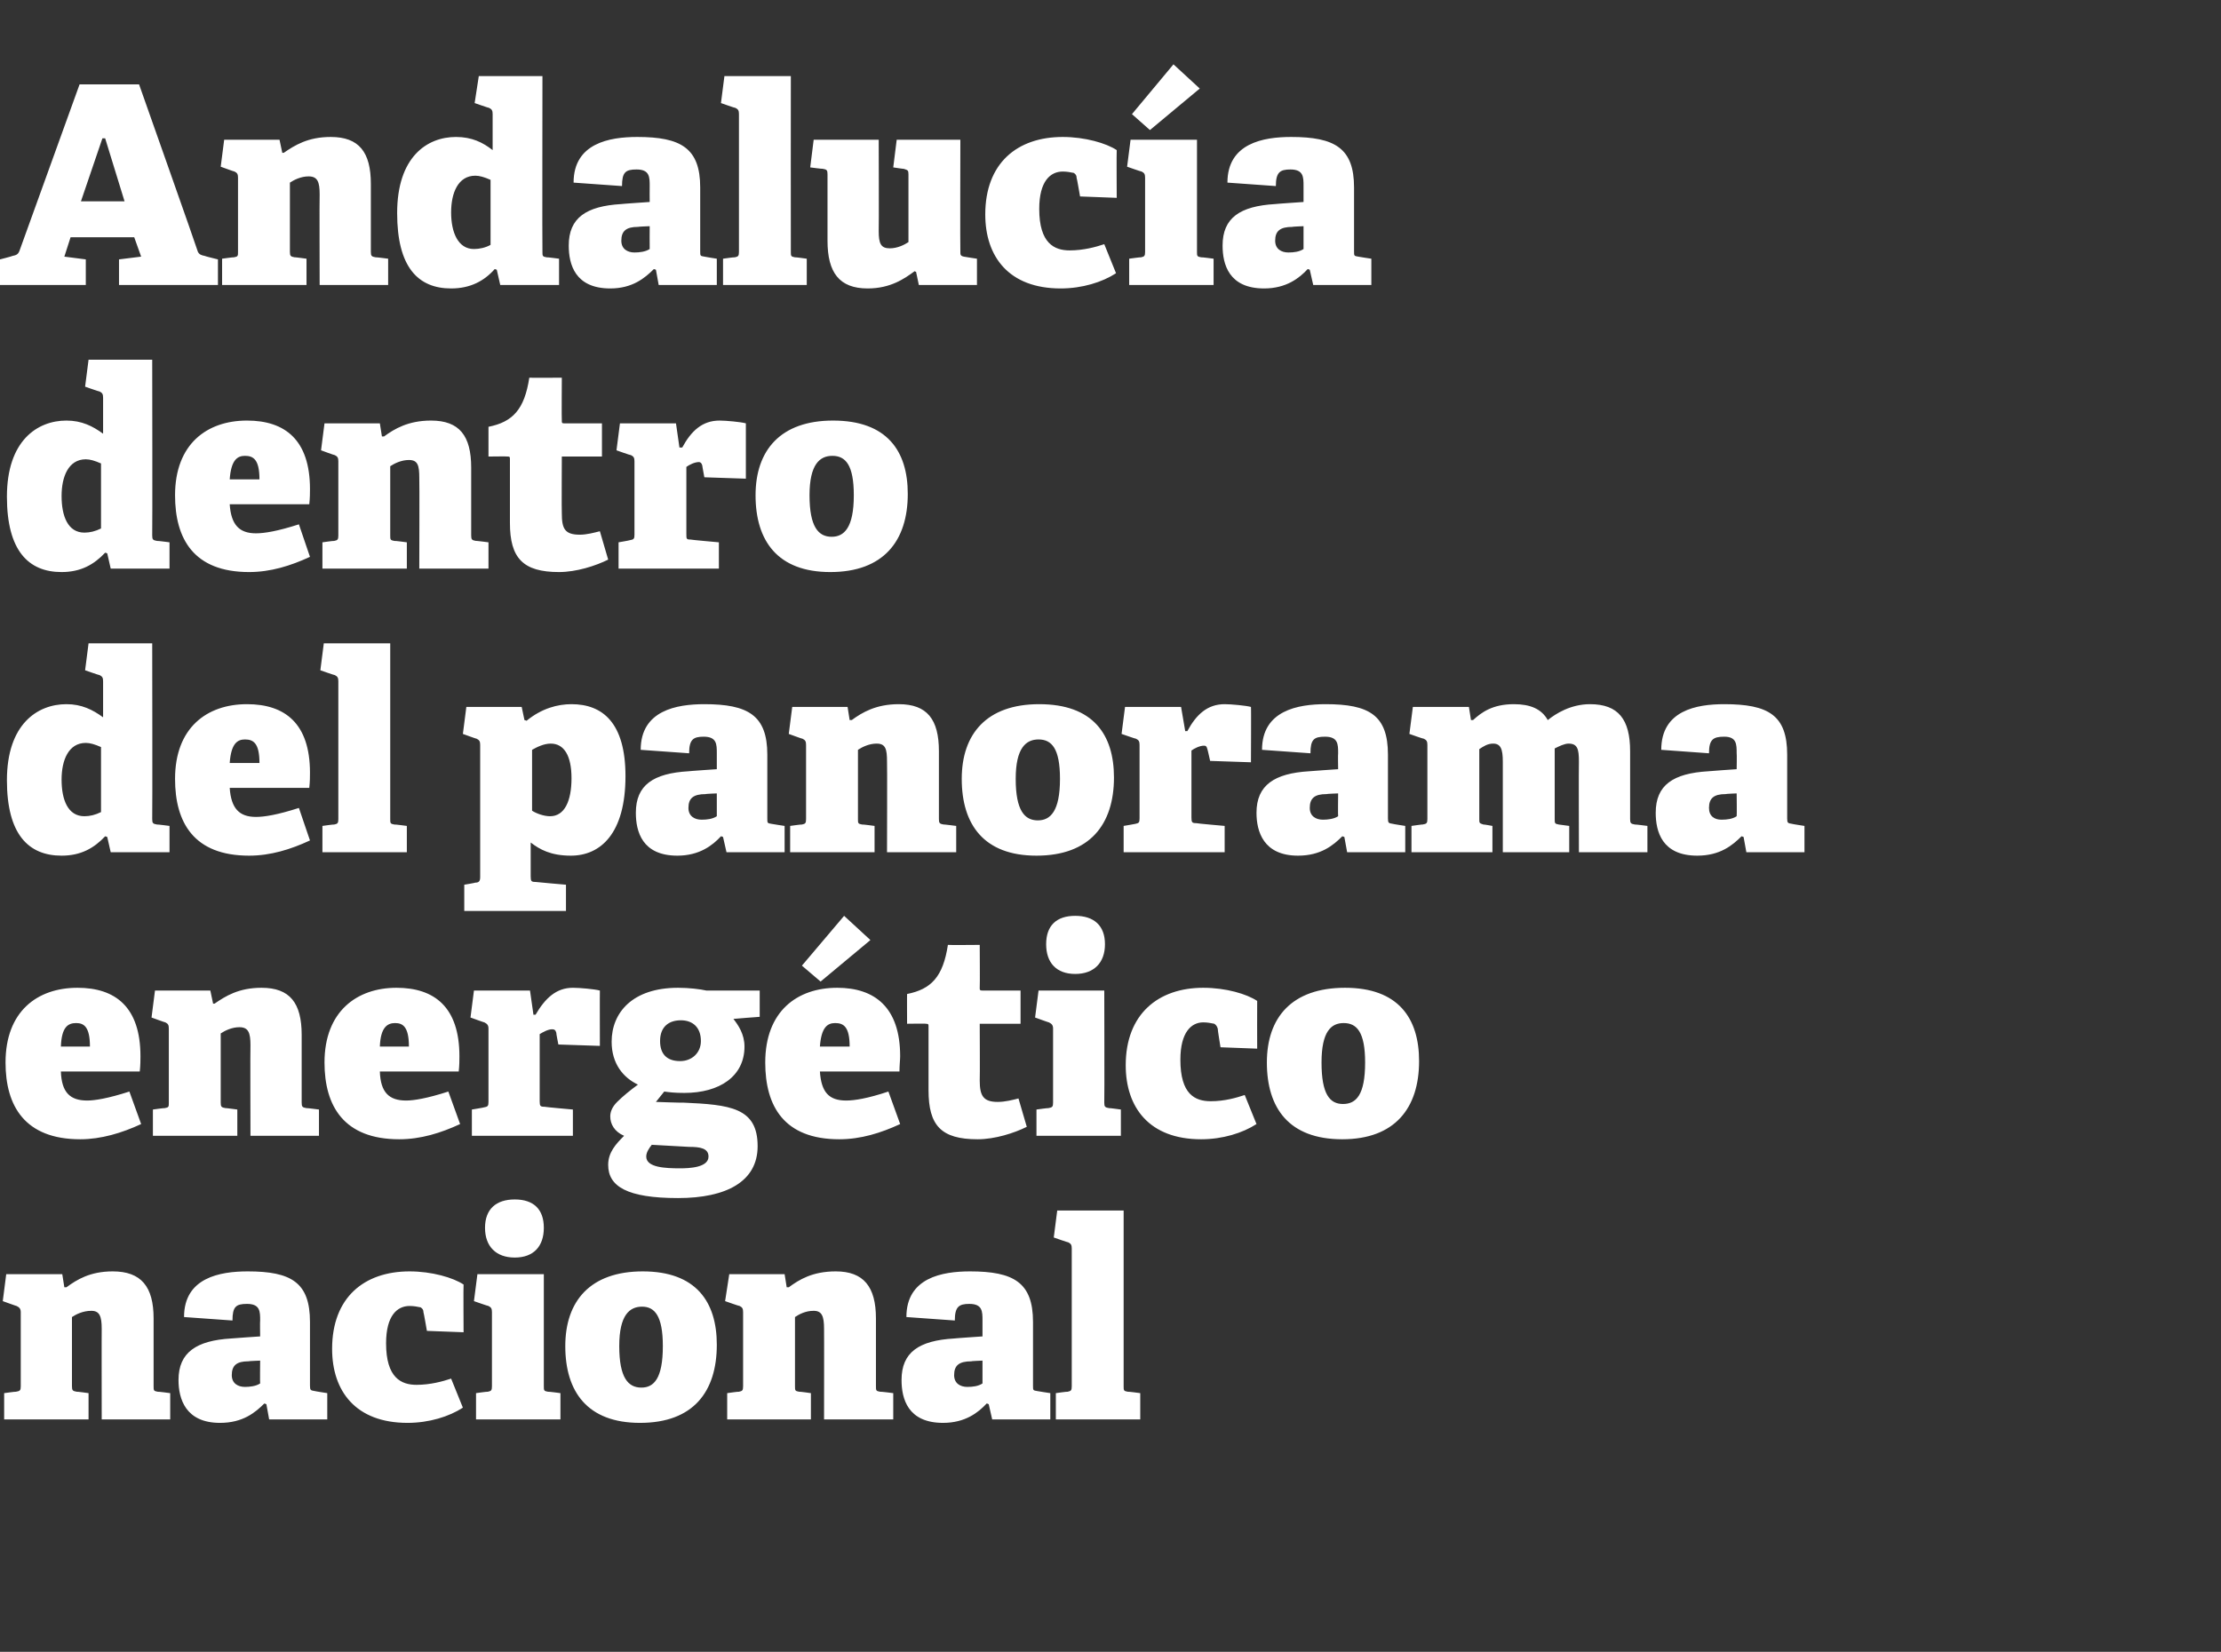
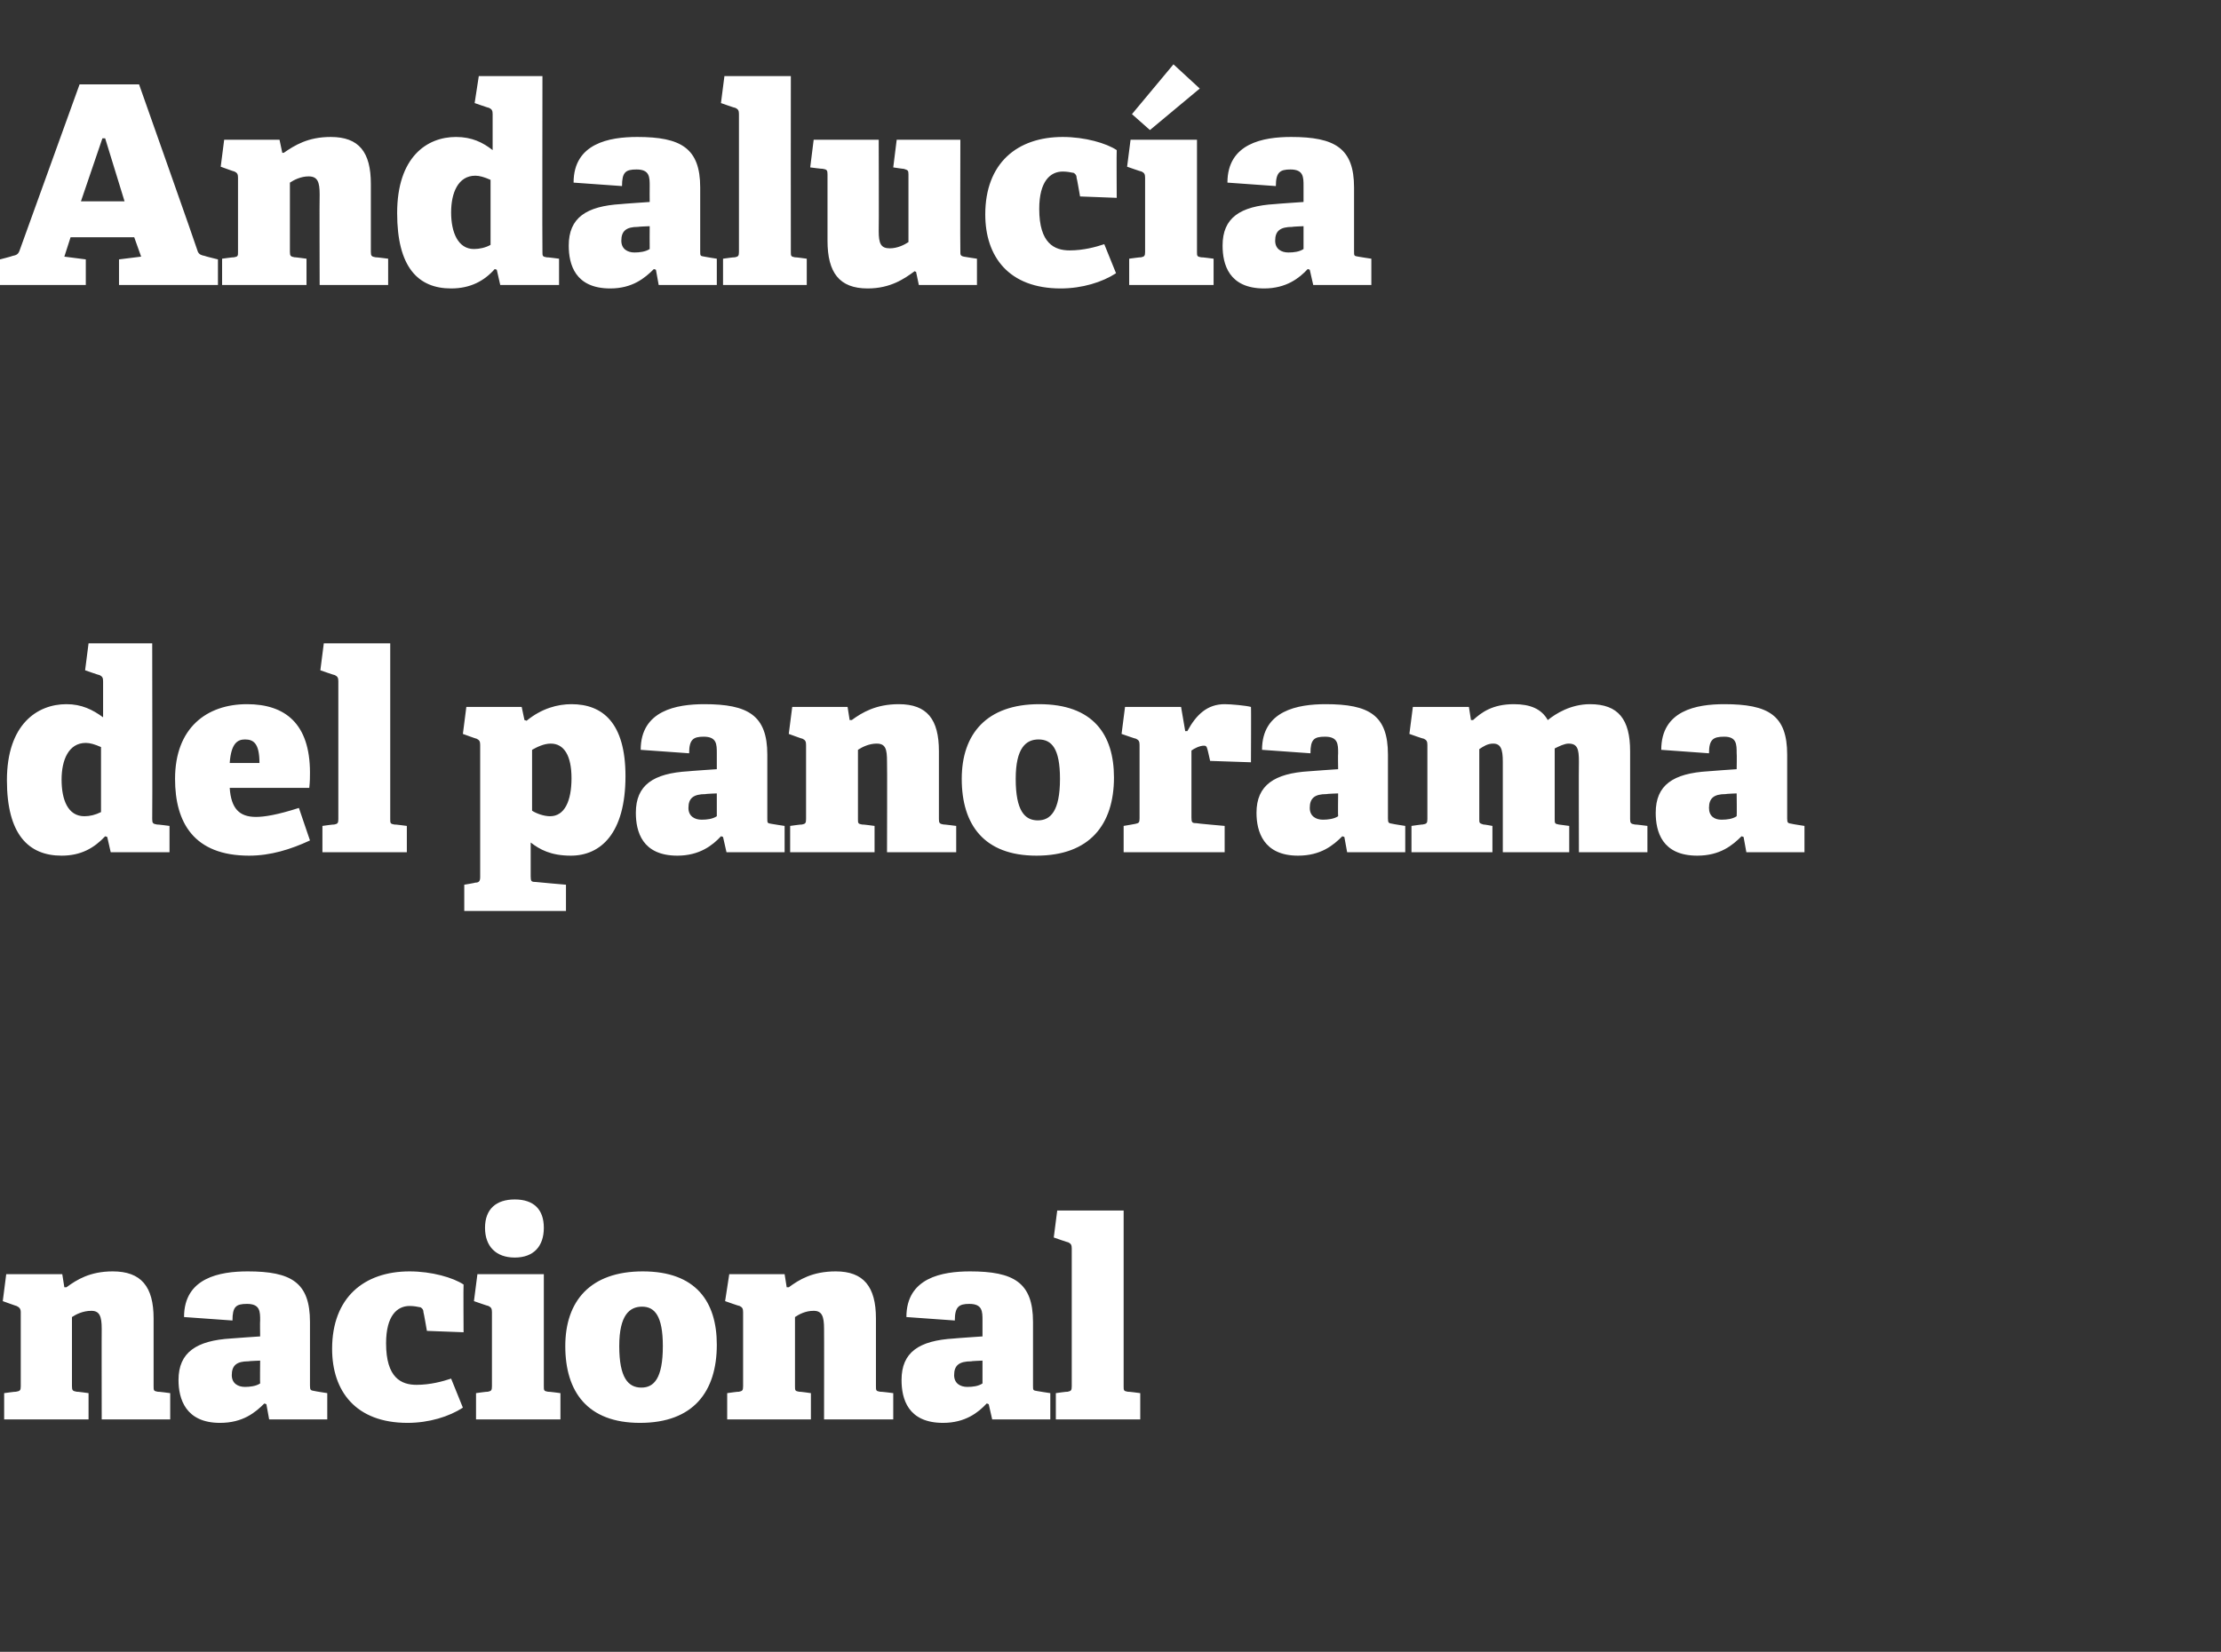
<svg xmlns="http://www.w3.org/2000/svg" version="1.1" width="321px" height="238.8px" viewBox="0 -11 321 238.8" style="top:-11px">
  <rect x="0" y="-11" width="321" height="238.8" fill="#333333" stroke="none" />
  <desc>Andaluc a dentro del panorama energ tico nacional</desc>
  <defs />
  <g id="Polygon33656">
    <path d="M 11.1 190.2 C 11.08 190.16 12.8 190.4 12.8 190.4 L 12.8 194.2 L 0.6 194.2 L 0.6 190.4 C 0.6 190.4 2.32 190.16 2.3 190.2 C 2.9 190.1 3 190 3 189.4 C 3 189.4 3 178.7 3 178.7 C 3 178.2 2.8 178 2.4 177.8 C 2.44 177.84 0.4 177.1 0.4 177.1 L 0.9 173.2 L 9 173.2 L 9.3 175.1 C 9.3 175.1 9.56 175.08 9.6 175.1 C 11.1 174 13 172.8 16.3 172.8 C 20.4 172.8 22.2 175 22.2 179.6 C 22.2 179.6 22.2 189.4 22.2 189.4 C 22.2 190 22.2 190.1 22.8 190.2 C 22.8 190.16 24.6 190.4 24.6 190.4 L 24.6 194.2 L 14.7 194.2 C 14.7 194.2 14.68 181.08 14.7 181.1 C 14.7 179.3 14.4 178.5 13.2 178.5 C 12 178.5 11 179 10.4 179.4 C 10.4 179.4 10.4 189.4 10.4 189.4 C 10.4 190 10.5 190.1 11.1 190.2 Z M 38.2 191.9 C 36.9 193.2 35.1 194.7 31.8 194.7 C 26.8 194.7 25.8 191.2 25.8 188.5 C 25.8 184.5 28.4 182.8 33.4 182.5 C 33.44 182.48 37.6 182.2 37.6 182.2 C 37.6 182.2 37.56 179.92 37.6 179.9 C 37.6 178.6 37.6 177.5 35.7 177.5 C 34.1 177.5 33.6 177.9 33.6 179.9 C 33.6 179.9 26.6 179.4 26.6 179.4 C 26.6 173.7 31.8 172.8 35.8 172.8 C 42.1 172.8 44.8 174.4 44.8 180.1 C 44.8 180.1 44.8 189.3 44.8 189.3 C 44.8 190 44.9 190 45.5 190.1 C 45.48 190.12 47.3 190.4 47.3 190.4 L 47.3 194.2 L 38.9 194.2 L 38.5 192 C 38.5 192 38.2 191.88 38.2 191.9 Z M 33.5 187.8 C 33.5 189 34.4 189.5 35.4 189.5 C 36.1 189.5 37 189.4 37.6 189 C 37.56 189 37.6 185.7 37.6 185.7 C 37.6 185.7 35.92 185.76 35.9 185.8 C 34.2 185.8 33.5 186.4 33.5 187.8 Z M 58.9 194.7 C 51.4 194.7 48 190.1 48 184 C 48 176.6 52.6 172.8 59.2 172.8 C 62.4 172.8 65.5 173.7 67 174.7 C 66.96 174.72 67 181.6 67 181.6 L 61.7 181.4 C 61.7 181.4 61.24 178.72 61.2 178.7 C 61.2 178.4 61.1 178.2 60.8 178 C 60.3 177.9 59.8 177.8 59.2 177.8 C 57.4 177.8 55.8 179.2 55.8 183.2 C 55.8 188.2 58 189.2 60.2 189.2 C 62.2 189.2 64 188.7 65.2 188.3 C 65.2 188.3 66.9 192.5 66.9 192.5 C 64.9 193.8 62 194.7 58.9 194.7 Z M 74.4 170.8 C 71.7 170.8 70.1 169.2 70.1 166.5 C 70.1 163.8 71.7 162.4 74.4 162.4 C 77.1 162.4 78.6 163.8 78.6 166.5 C 78.6 169.2 77.1 170.8 74.4 170.8 Z M 70.5 190.2 C 71 190.1 71.1 190 71.1 189.4 C 71.1 189.4 71.1 178.7 71.1 178.7 C 71.1 178.2 71 178 70.6 177.8 C 70.6 177.84 68.5 177.1 68.5 177.1 L 69 173.2 L 78.6 173.2 C 78.6 173.2 78.6 189.36 78.6 189.4 C 78.6 190 78.6 190.1 79.2 190.2 C 79.24 190.16 81 190.4 81 190.4 L 81 194.2 L 68.8 194.2 L 68.8 190.4 C 68.8 190.4 70.48 190.16 70.5 190.2 Z M 81.7 183.6 C 81.7 177.1 85.3 172.8 92.9 172.8 C 100.6 172.8 103.6 177.2 103.6 183.4 C 103.6 190.2 100.2 194.7 92.5 194.7 C 84.9 194.7 81.7 190.2 81.7 183.6 Z M 95.8 183.6 C 95.8 179.2 94.6 177.9 92.8 177.9 C 91 177.9 89.5 179.1 89.5 183.6 C 89.5 188.2 90.8 189.6 92.7 189.6 C 94.5 189.6 95.8 188.3 95.8 183.6 Z M 115.5 190.2 C 115.52 190.16 117.2 190.4 117.2 190.4 L 117.2 194.2 L 105.1 194.2 L 105.1 190.4 C 105.1 190.4 106.76 190.16 106.8 190.2 C 107.3 190.1 107.4 190 107.4 189.4 C 107.4 189.4 107.4 178.7 107.4 178.7 C 107.4 178.2 107.3 178 106.9 177.8 C 106.88 177.84 104.8 177.1 104.8 177.1 L 105.4 173.2 L 113.4 173.2 L 113.7 175.1 C 113.7 175.1 114 175.08 114 175.1 C 115.5 174 117.4 172.8 120.8 172.8 C 124.8 172.8 126.6 175 126.6 179.6 C 126.6 179.6 126.6 189.4 126.6 189.4 C 126.6 190 126.6 190.1 127.2 190.2 C 127.24 190.16 129.1 190.4 129.1 190.4 L 129.1 194.2 L 119.1 194.2 C 119.1 194.2 119.12 181.08 119.1 181.1 C 119.1 179.3 118.8 178.5 117.6 178.5 C 116.4 178.5 115.5 179 114.9 179.4 C 114.9 179.4 114.9 189.4 114.9 189.4 C 114.9 190 114.9 190.1 115.5 190.2 Z M 142.6 191.9 C 141.4 193.2 139.5 194.7 136.3 194.7 C 131.2 194.7 130.3 191.2 130.3 188.5 C 130.3 184.5 132.8 182.8 137.9 182.5 C 137.88 182.48 142 182.2 142 182.2 C 142 182.2 142 179.92 142 179.9 C 142 178.6 142 177.5 140.1 177.5 C 138.6 177.5 138 177.9 138 179.9 C 138 179.9 131 179.4 131 179.4 C 131 173.7 136.2 172.8 140.2 172.8 C 146.5 172.8 149.3 174.4 149.3 180.1 C 149.3 180.1 149.3 189.3 149.3 189.3 C 149.3 190 149.3 190 149.9 190.1 C 149.92 190.12 151.8 190.4 151.8 190.4 L 151.8 194.2 L 143.4 194.2 L 142.9 192 C 142.9 192 142.64 191.88 142.6 191.9 Z M 137.9 187.8 C 137.9 189 138.8 189.5 139.8 189.5 C 140.6 189.5 141.4 189.4 142 189 C 142 189 142 185.7 142 185.7 C 142 185.7 140.36 185.76 140.4 185.8 C 138.6 185.8 137.9 186.4 137.9 187.8 Z M 154.3 190.2 C 154.8 190.1 154.9 190 154.9 189.4 C 154.9 189.4 154.9 169.5 154.9 169.5 C 154.9 169 154.8 168.8 154.4 168.6 C 154.4 168.64 152.3 167.9 152.3 167.9 L 152.8 164 L 162.4 164 C 162.4 164 162.4 189.36 162.4 189.4 C 162.4 190 162.4 190.1 163 190.2 C 163.04 190.16 164.8 190.4 164.8 190.4 L 164.8 194.2 L 152.6 194.2 L 152.6 190.4 C 152.6 190.4 154.28 190.16 154.3 190.2 Z " stroke="none" fill="#fff" />
  </g>
  <g id="Polygon33655">
-     <path d="M 11.6 153.7 C 3.6 153.7 0.8 148.9 0.8 142.6 C 0.8 135.2 5.4 131.8 11.2 131.8 C 16.7 131.8 20.3 134.6 20.3 141.7 C 20.3 142.2 20.3 143 20.2 143.9 C 20.2 143.9 8.8 143.9 8.8 143.9 C 8.9 146.9 10.1 148.1 12.6 148.1 C 13.7 148.1 15.6 147.8 18.7 146.8 C 18.7 146.8 20.4 151.5 20.4 151.5 C 17.6 152.8 14.6 153.7 11.6 153.7 Z M 11 136.9 C 9.8 136.9 8.9 137.5 8.8 140.3 C 8.8 140.3 13 140.3 13 140.3 C 13 137.4 12.1 136.9 11 136.9 Z M 32.6 149.2 C 32.56 149.16 34.3 149.4 34.3 149.4 L 34.3 153.2 L 22.1 153.2 L 22.1 149.4 C 22.1 149.4 23.8 149.16 23.8 149.2 C 24.4 149.1 24.4 149 24.4 148.4 C 24.4 148.4 24.4 137.7 24.4 137.7 C 24.4 137.2 24.3 137 23.9 136.8 C 23.92 136.84 21.9 136.1 21.9 136.1 L 22.4 132.2 L 30.4 132.2 L 30.8 134.1 C 30.8 134.1 31.04 134.08 31 134.1 C 32.6 133 34.5 131.8 37.8 131.8 C 41.9 131.8 43.6 134 43.6 138.6 C 43.6 138.6 43.6 148.4 43.6 148.4 C 43.6 149 43.7 149.1 44.3 149.2 C 44.28 149.16 46.1 149.4 46.1 149.4 L 46.1 153.2 L 36.2 153.2 C 36.2 153.2 36.16 140.08 36.2 140.1 C 36.2 138.3 35.9 137.5 34.6 137.5 C 33.5 137.5 32.5 138 31.9 138.4 C 31.9 138.4 31.9 148.4 31.9 148.4 C 31.9 149 32 149.1 32.6 149.2 Z M 57.7 153.7 C 49.7 153.7 46.9 148.9 46.9 142.6 C 46.9 135.2 51.6 131.8 57.3 131.8 C 62.8 131.8 66.4 134.6 66.4 141.7 C 66.4 142.2 66.4 143 66.3 143.9 C 66.3 143.9 54.9 143.9 54.9 143.9 C 55 146.9 56.2 148.1 58.7 148.1 C 59.8 148.1 61.7 147.8 64.8 146.8 C 64.8 146.8 66.5 151.5 66.5 151.5 C 63.7 152.8 60.8 153.7 57.7 153.7 Z M 57.1 136.9 C 56 136.9 55 137.5 54.9 140.3 C 54.9 140.3 59.1 140.3 59.1 140.3 C 59.1 137.4 58.2 136.9 57.1 136.9 Z M 69.9 149.1 C 70.5 149 70.6 148.9 70.6 148.3 C 70.6 148.3 70.6 137.7 70.6 137.7 C 70.6 137.2 70.4 137 70 136.8 C 70.04 136.84 68 136.1 68 136.1 L 68.5 132.2 L 76.6 132.2 L 77.1 135.7 C 77.1 135.7 77.44 135.68 77.4 135.7 C 78.8 133.3 80.4 131.8 82.8 131.8 C 83.8 131.8 86 132 86.7 132.2 C 86.68 132.16 86.7 140.2 86.7 140.2 L 80.7 140 C 80.7 140 80.36 138.28 80.4 138.3 C 80.3 137.9 80.1 137.8 79.8 137.8 C 79.2 137.8 78.5 138.2 78 138.5 C 78 138.5 78 148.2 78 148.2 C 78 148.9 78.1 149 78.7 149 C 78.72 149.04 82.8 149.4 82.8 149.4 L 82.8 153.2 L 68.2 153.2 L 68.2 149.4 C 68.2 149.4 69.92 149.12 69.9 149.1 Z M 107.6 140.3 C 107.6 144.6 104 147 98.9 147 C 97.5 147 96.7 146.9 96 146.8 C 96.04 146.76 94.8 148.3 94.8 148.3 C 94.8 148.3 98.68 148.44 98.7 148.4 C 105.5 148.7 109.5 149.1 109.5 154.7 C 109.5 159.8 105 162.2 98 162.2 C 90.6 162.2 87.9 160.5 87.9 157.4 C 87.9 155.6 89 154.4 90.2 153.2 C 88.8 152.6 88.2 151.5 88.2 150.4 C 88.2 149.7 88.5 149 89.2 148.3 C 90 147.5 91.1 146.6 92.2 145.8 C 90.1 144.8 88.4 142.8 88.4 139.6 C 88.4 135.4 91.4 131.8 98 131.8 C 99.6 131.8 101.2 132 102.1 132.2 C 102.08 132.2 109.8 132.2 109.8 132.2 L 109.8 136 C 109.8 136 106.04 136.28 106 136.3 C 106.7 137.2 107.6 138.5 107.6 140.3 Z M 98.4 136.5 C 96.7 136.5 95.4 137.4 95.4 139.5 C 95.4 141.3 96.3 142.4 98.3 142.4 C 100 142.4 101.3 141.2 101.3 139.5 C 101.3 137.5 100.1 136.5 98.4 136.5 Z M 93.4 156.2 C 93.4 157.8 96.2 157.9 98.3 157.9 C 99.6 157.9 102.4 157.8 102.4 156.2 C 102.4 155 101.2 154.8 99.6 154.8 C 99.6 154.8 94.2 154.5 94.2 154.5 C 93.8 155 93.4 155.6 93.4 156.2 Z M 121.3 153.7 C 113.3 153.7 110.6 148.9 110.6 142.6 C 110.6 135.2 115.2 131.8 121 131.8 C 126.4 131.8 130.1 134.6 130.1 141.7 C 130.1 142.2 130 143 130 143.9 C 130 143.9 118.5 143.9 118.5 143.9 C 118.7 146.9 119.8 148.1 122.3 148.1 C 123.5 148.1 125.4 147.8 128.4 146.8 C 128.4 146.8 130.1 151.5 130.1 151.5 C 127.3 152.8 124.4 153.7 121.3 153.7 Z M 120.7 136.9 C 119.6 136.9 118.7 137.5 118.5 140.3 C 118.5 140.3 122.8 140.3 122.8 140.3 C 122.8 137.4 121.9 136.9 120.7 136.9 Z M 122 121.4 L 125.8 124.9 L 118.6 130.9 L 115.9 128.6 L 122 121.4 Z M 141.3 153.7 C 136 153.7 134.2 151.7 134.2 146.6 C 134.2 146.6 134.2 137.4 134.2 137.4 C 134.2 137.1 134.2 137 133.8 137 C 133.84 136.96 131.1 137 131.1 137 C 131.1 137 131.08 132.68 131.1 132.7 C 134.6 132 136.3 130.2 137 125.6 C 137 125.64 141.6 125.6 141.6 125.6 C 141.6 125.6 141.64 131.8 141.6 131.8 C 141.6 132.1 141.6 132.2 142 132.2 C 141.96 132.2 147.5 132.2 147.5 132.2 L 147.5 137 L 141.6 137 C 141.6 137 141.64 145.16 141.6 145.2 C 141.6 147.4 142.1 148.3 144.2 148.3 C 145.3 148.3 146.4 148 147.2 147.8 C 147.2 147.8 148.4 151.9 148.4 151.9 C 146.6 152.8 143.8 153.7 141.3 153.7 Z M 155.4 129.8 C 152.7 129.8 151.2 128.2 151.2 125.5 C 151.2 122.8 152.7 121.4 155.4 121.4 C 158.1 121.4 159.7 122.8 159.7 125.5 C 159.7 128.2 158.1 129.8 155.4 129.8 Z M 151.5 149.2 C 152.1 149.1 152.2 149 152.2 148.4 C 152.2 148.4 152.2 137.7 152.2 137.7 C 152.2 137.2 152 137 151.6 136.8 C 151.64 136.84 149.6 136.1 149.6 136.1 L 150.1 132.2 L 159.6 132.2 C 159.6 132.2 159.64 148.36 159.6 148.4 C 159.6 149 159.7 149.1 160.3 149.2 C 160.28 149.16 162 149.4 162 149.4 L 162 153.2 L 149.8 153.2 L 149.8 149.4 C 149.8 149.4 151.52 149.16 151.5 149.2 Z M 173.6 153.7 C 166.1 153.7 162.7 149.1 162.7 143 C 162.7 135.6 167.4 131.8 173.9 131.8 C 177.2 131.8 180.2 132.7 181.7 133.7 C 181.68 133.72 181.7 140.6 181.7 140.6 L 176.4 140.4 C 176.4 140.4 175.96 137.72 176 137.7 C 175.9 137.4 175.8 137.2 175.5 137 C 175 136.9 174.5 136.8 173.9 136.8 C 172.2 136.8 170.6 138.2 170.6 142.2 C 170.6 147.2 172.7 148.2 175 148.2 C 177 148.2 178.7 147.7 179.9 147.3 C 179.9 147.3 181.6 151.5 181.6 151.5 C 179.6 152.8 176.7 153.7 173.6 153.7 Z M 183.1 142.6 C 183.1 136.1 186.7 131.8 194.4 131.8 C 202.1 131.8 205.1 136.2 205.1 142.4 C 205.1 149.2 201.6 153.7 194 153.7 C 186.3 153.7 183.1 149.2 183.1 142.6 Z M 197.3 142.6 C 197.3 138.2 196.1 136.9 194.2 136.9 C 192.4 136.9 191 138.1 191 142.6 C 191 147.2 192.2 148.6 194.1 148.6 C 196 148.6 197.3 147.3 197.3 142.6 Z " stroke="none" fill="#fff" />
-   </g>
+     </g>
  <g id="Polygon33654">
    <path d="M 15.2 109.9 C 13.6 111.6 11.7 112.7 8.9 112.7 C 4.1 112.7 1 109.6 1 101.8 C 1 93.7 5.4 90.8 9.6 90.8 C 11.8 90.8 13.4 91.6 14.9 92.7 C 14.9 92.7 14.9 87.5 14.9 87.5 C 14.9 87 14.8 86.8 14.4 86.6 C 14.4 86.64 12.3 85.9 12.3 85.9 L 12.8 82 L 22 82 C 22 82 22.04 107.4 22 107.4 C 22 108 22.1 108.1 22.7 108.2 C 22.68 108.16 24.5 108.4 24.5 108.4 L 24.5 112.2 L 16 112.2 L 15.5 110 C 15.5 110 15.2 109.88 15.2 109.9 Z M 12.4 96.4 C 9.9 96.4 8.9 98.9 8.9 101.7 C 8.9 104.6 9.8 107 12.2 107 C 13 107 13.8 106.8 14.6 106.4 C 14.6 106.4 14.6 97 14.6 97 C 13.7 96.6 13 96.4 12.4 96.4 Z M 36 112.7 C 28 112.7 25.3 107.9 25.3 101.6 C 25.3 94.2 29.9 90.8 35.7 90.8 C 41.2 90.8 44.8 93.6 44.8 100.7 C 44.8 101.2 44.8 102 44.7 102.9 C 44.7 102.9 33.2 102.9 33.2 102.9 C 33.4 105.9 34.6 107.1 37 107.1 C 38.2 107.1 40.1 106.8 43.2 105.8 C 43.2 105.8 44.8 110.5 44.8 110.5 C 42 111.8 39.1 112.7 36 112.7 Z M 35.4 95.9 C 34.3 95.9 33.4 96.5 33.2 99.3 C 33.2 99.3 37.5 99.3 37.5 99.3 C 37.5 96.4 36.6 95.9 35.4 95.9 Z M 48.3 108.2 C 48.8 108.1 48.9 108 48.9 107.4 C 48.9 107.4 48.9 87.5 48.9 87.5 C 48.9 87 48.8 86.8 48.4 86.6 C 48.4 86.64 46.3 85.9 46.3 85.9 L 46.8 82 L 56.4 82 C 56.4 82 56.4 107.36 56.4 107.4 C 56.4 108 56.4 108.1 57 108.2 C 57.04 108.16 58.8 108.4 58.8 108.4 L 58.8 112.2 L 46.6 112.2 L 46.6 108.4 C 46.6 108.4 48.28 108.16 48.3 108.2 Z M 82.6 90.8 C 87.1 90.8 90.4 93.5 90.4 101.2 C 90.4 109.5 86.8 112.7 82.5 112.7 C 79.6 112.7 78 111.8 76.7 110.8 C 76.7 110.8 76.7 115.7 76.7 115.7 C 76.7 116.4 76.8 116.5 77.4 116.5 C 77.4 116.52 81.8 116.9 81.8 116.9 L 81.8 120.7 L 67.1 120.7 L 67.1 116.9 C 67.1 116.9 68.68 116.64 68.7 116.6 C 69.2 116.6 69.4 116.4 69.4 115.8 C 69.4 115.8 69.4 96.7 69.4 96.7 C 69.4 96.2 69.3 96 68.9 95.8 C 68.92 95.84 66.9 95.1 66.9 95.1 L 67.4 91.2 L 75.4 91.2 L 75.8 93.1 C 75.8 93.1 76.08 93.16 76.1 93.2 C 78.3 91.4 80.6 90.8 82.6 90.8 Z M 79.6 96.5 C 78.6 96.5 77.6 97 76.9 97.4 C 76.9 97.4 76.9 106.2 76.9 106.2 C 77.5 106.6 78.6 107 79.5 107 C 81.6 107 82.6 104.8 82.6 101.5 C 82.6 98.2 81.5 96.5 79.6 96.5 Z M 104.2 109.9 C 103 111.2 101.1 112.7 97.9 112.7 C 92.8 112.7 91.9 109.2 91.9 106.5 C 91.9 102.5 94.4 100.8 99.5 100.5 C 99.48 100.48 103.6 100.2 103.6 100.2 C 103.6 100.2 103.6 97.92 103.6 97.9 C 103.6 96.6 103.6 95.5 101.7 95.5 C 100.2 95.5 99.6 95.9 99.6 97.9 C 99.6 97.9 92.6 97.4 92.6 97.4 C 92.6 91.7 97.8 90.8 101.8 90.8 C 108.1 90.8 110.9 92.4 110.9 98.1 C 110.9 98.1 110.9 107.3 110.9 107.3 C 110.9 108 110.9 108 111.5 108.1 C 111.52 108.12 113.4 108.4 113.4 108.4 L 113.4 112.2 L 105 112.2 L 104.5 110 C 104.5 110 104.24 109.88 104.2 109.9 Z M 99.5 105.8 C 99.5 107 100.4 107.5 101.4 107.5 C 102.2 107.5 103 107.4 103.6 107 C 103.6 107 103.6 103.7 103.6 103.7 C 103.6 103.7 101.96 103.76 102 103.8 C 100.2 103.8 99.5 104.4 99.5 105.8 Z M 124.6 108.2 C 124.64 108.16 126.4 108.4 126.4 108.4 L 126.4 112.2 L 114.2 112.2 L 114.2 108.4 C 114.2 108.4 115.88 108.16 115.9 108.2 C 116.4 108.1 116.5 108 116.5 107.4 C 116.5 107.4 116.5 96.7 116.5 96.7 C 116.5 96.2 116.4 96 116 95.8 C 116 95.84 114 95.1 114 95.1 L 114.5 91.2 L 122.5 91.2 L 122.8 93.1 C 122.8 93.1 123.12 93.08 123.1 93.1 C 124.6 92 126.6 90.8 129.9 90.8 C 134 90.8 135.7 93 135.7 97.6 C 135.7 97.6 135.7 107.4 135.7 107.4 C 135.7 108 135.8 108.1 136.4 108.2 C 136.36 108.16 138.2 108.4 138.2 108.4 L 138.2 112.2 L 128.2 112.2 C 128.2 112.2 128.24 99.08 128.2 99.1 C 128.2 97.3 128 96.5 126.7 96.5 C 125.6 96.5 124.6 97 124 97.4 C 124 97.4 124 107.4 124 107.4 C 124 108 124 108.1 124.6 108.2 Z M 139 101.6 C 139 95.1 142.6 90.8 150.2 90.8 C 158 90.8 161 95.2 161 101.4 C 161 108.2 157.5 112.7 149.8 112.7 C 142.2 112.7 139 108.2 139 101.6 Z M 153.2 101.6 C 153.2 97.2 152 95.9 150.1 95.9 C 148.3 95.9 146.8 97.1 146.8 101.6 C 146.8 106.2 148.1 107.6 150 107.6 C 151.8 107.6 153.2 106.3 153.2 101.6 Z M 164.1 108.1 C 164.6 108 164.7 107.9 164.7 107.3 C 164.7 107.3 164.7 96.7 164.7 96.7 C 164.7 96.2 164.6 96 164.2 95.8 C 164.2 95.84 162.1 95.1 162.1 95.1 L 162.6 91.2 L 170.7 91.2 L 171.3 94.7 C 171.3 94.7 171.6 94.68 171.6 94.7 C 172.9 92.3 174.5 90.8 177 90.8 C 177.9 90.8 180.1 91 180.8 91.2 C 180.84 91.16 180.8 99.2 180.8 99.2 L 174.9 99 C 174.9 99 174.52 97.28 174.5 97.3 C 174.4 96.9 174.3 96.8 174 96.8 C 173.4 96.8 172.6 97.2 172.2 97.5 C 172.2 97.5 172.2 107.2 172.2 107.2 C 172.2 107.9 172.3 108 172.9 108 C 172.88 108.04 177 108.4 177 108.4 L 177 112.2 L 162.4 112.2 L 162.4 108.4 C 162.4 108.4 164.08 108.12 164.1 108.1 Z M 194 109.9 C 192.7 111.2 190.9 112.7 187.6 112.7 C 182.6 112.7 181.6 109.2 181.6 106.5 C 181.6 102.5 184.2 100.8 189.2 100.5 C 189.24 100.48 193.4 100.2 193.4 100.2 C 193.4 100.2 193.36 97.92 193.4 97.9 C 193.4 96.6 193.4 95.5 191.5 95.5 C 189.9 95.5 189.4 95.9 189.4 97.9 C 189.4 97.9 182.4 97.4 182.4 97.4 C 182.4 91.7 187.6 90.8 191.6 90.8 C 197.9 90.8 200.6 92.4 200.6 98.1 C 200.6 98.1 200.6 107.3 200.6 107.3 C 200.6 108 200.7 108 201.3 108.1 C 201.28 108.12 203.1 108.4 203.1 108.4 L 203.1 112.2 L 194.7 112.2 L 194.3 110 C 194.3 110 194 109.88 194 109.9 Z M 189.3 105.8 C 189.3 107 190.2 107.5 191.2 107.5 C 191.9 107.5 192.8 107.4 193.4 107 C 193.36 107 193.4 103.7 193.4 103.7 C 193.4 103.7 191.72 103.76 191.7 103.8 C 190 103.8 189.3 104.4 189.3 105.8 Z M 214.4 108.2 C 214.4 108.16 215.7 108.4 215.7 108.4 L 215.7 112.2 L 204 112.2 L 204 108.4 C 204 108.4 205.64 108.16 205.6 108.2 C 206.2 108.1 206.3 108 206.3 107.4 C 206.3 107.4 206.3 96.7 206.3 96.7 C 206.3 96.2 206.2 96 205.8 95.8 C 205.76 95.84 203.7 95.1 203.7 95.1 L 204.2 91.2 L 212.3 91.2 L 212.6 93.1 C 212.6 93.1 212.88 93.08 212.9 93.1 C 214.1 92 215.7 90.8 218.8 90.8 C 221.2 90.8 222.8 91.5 223.7 93.1 C 224.8 92.2 227 90.8 229.8 90.8 C 233.9 90.8 235.6 93 235.6 97.6 C 235.6 97.6 235.6 107.4 235.6 107.4 C 235.6 108 235.7 108.1 236.3 108.2 C 236.28 108.16 238.1 108.4 238.1 108.4 L 238.1 112.2 L 228.2 112.2 C 228.2 112.2 228.16 99.08 228.2 99.1 C 228.2 97.3 228 96.5 226.7 96.5 C 226.1 96.5 225.3 96.9 224.7 97.2 C 224.7 97.2 224.7 107.4 224.7 107.4 C 224.7 108 224.7 108.1 225.3 108.2 C 225.32 108.2 226.8 108.4 226.8 108.4 L 226.8 112.2 L 217.2 112.2 C 217.2 112.2 217.2 99.08 217.2 99.1 C 217.2 97.3 216.9 96.5 215.8 96.5 C 215 96.5 214.4 96.9 213.8 97.3 C 213.8 97.3 213.8 107.4 213.8 107.4 C 213.8 108 213.8 108 214.4 108.2 Z M 251.7 109.9 C 250.4 111.2 248.6 112.7 245.3 112.7 C 240.2 112.7 239.3 109.2 239.3 106.5 C 239.3 102.5 241.8 100.8 246.9 100.5 C 246.92 100.48 251 100.2 251 100.2 C 251 100.2 251.04 97.92 251 97.9 C 251 96.6 251 95.5 249.2 95.5 C 247.6 95.5 247 95.9 247 97.9 C 247 97.9 240.1 97.4 240.1 97.4 C 240.1 91.7 245.2 90.8 249.2 90.8 C 255.6 90.8 258.3 92.4 258.3 98.1 C 258.3 98.1 258.3 107.3 258.3 107.3 C 258.3 108 258.4 108 259 108.1 C 258.96 108.12 260.8 108.4 260.8 108.4 L 260.8 112.2 L 252.4 112.2 L 252 110 C 252 110 251.68 109.88 251.7 109.9 Z M 247 105.8 C 247 107 247.8 107.5 248.8 107.5 C 249.6 107.5 250.4 107.4 251 107 C 251.04 107 251 103.7 251 103.7 C 251 103.7 249.4 103.76 249.4 103.8 C 247.7 103.8 247 104.4 247 105.8 Z " stroke="none" fill="#fff" />
  </g>
  <g id="Polygon33653">
-     <path d="M 15.2 68.9 C 13.6 70.6 11.7 71.7 8.9 71.7 C 4.1 71.7 1 68.6 1 60.8 C 1 52.7 5.4 49.8 9.6 49.8 C 11.8 49.8 13.4 50.6 14.9 51.7 C 14.9 51.7 14.9 46.5 14.9 46.5 C 14.9 46 14.8 45.8 14.4 45.6 C 14.4 45.64 12.3 44.9 12.3 44.9 L 12.8 41 L 22 41 C 22 41 22.04 66.4 22 66.4 C 22 67 22.1 67.1 22.7 67.2 C 22.68 67.16 24.5 67.4 24.5 67.4 L 24.5 71.2 L 16 71.2 L 15.5 69 C 15.5 69 15.2 68.88 15.2 68.9 Z M 12.4 55.4 C 9.9 55.4 8.9 57.9 8.9 60.7 C 8.9 63.6 9.8 66 12.2 66 C 13 66 13.8 65.8 14.6 65.4 C 14.6 65.4 14.6 56 14.6 56 C 13.7 55.6 13 55.4 12.4 55.4 Z M 36 71.7 C 28 71.7 25.3 66.9 25.3 60.6 C 25.3 53.2 29.9 49.8 35.7 49.8 C 41.2 49.8 44.8 52.6 44.8 59.7 C 44.8 60.2 44.8 61 44.7 61.9 C 44.7 61.9 33.2 61.9 33.2 61.9 C 33.4 64.9 34.6 66.1 37 66.1 C 38.2 66.1 40.1 65.8 43.2 64.8 C 43.2 64.8 44.8 69.5 44.8 69.5 C 42 70.8 39.1 71.7 36 71.7 Z M 35.4 54.9 C 34.3 54.9 33.4 55.5 33.2 58.3 C 33.2 58.3 37.5 58.3 37.5 58.3 C 37.5 55.4 36.6 54.9 35.4 54.9 Z M 57 67.2 C 57.04 67.16 58.8 67.4 58.8 67.4 L 58.8 71.2 L 46.6 71.2 L 46.6 67.4 C 46.6 67.4 48.28 67.16 48.3 67.2 C 48.8 67.1 48.9 67 48.9 66.4 C 48.9 66.4 48.9 55.7 48.9 55.7 C 48.9 55.2 48.8 55 48.4 54.8 C 48.4 54.84 46.4 54.1 46.4 54.1 L 46.9 50.2 L 54.9 50.2 L 55.2 52.1 C 55.2 52.1 55.52 52.08 55.5 52.1 C 57 51 59 49.8 62.3 49.8 C 66.4 49.8 68.1 52 68.1 56.6 C 68.1 56.6 68.1 66.4 68.1 66.4 C 68.1 67 68.2 67.1 68.8 67.2 C 68.76 67.16 70.6 67.4 70.6 67.4 L 70.6 71.2 L 60.6 71.2 C 60.6 71.2 60.64 58.08 60.6 58.1 C 60.6 56.3 60.4 55.5 59.1 55.5 C 58 55.5 57 56 56.4 56.4 C 56.4 56.4 56.4 66.4 56.4 66.4 C 56.4 67 56.4 67.1 57 67.2 Z M 80.8 71.7 C 75.6 71.7 73.7 69.7 73.7 64.6 C 73.7 64.6 73.7 55.4 73.7 55.4 C 73.7 55.1 73.7 55 73.4 55 C 73.36 54.96 70.6 55 70.6 55 C 70.6 55 70.6 50.68 70.6 50.7 C 74.1 50 75.8 48.2 76.5 43.6 C 76.52 43.64 81.2 43.6 81.2 43.6 C 81.2 43.6 81.16 49.8 81.2 49.8 C 81.2 50.1 81.2 50.2 81.5 50.2 C 81.48 50.2 87 50.2 87 50.2 L 87 55 L 81.2 55 C 81.2 55 81.16 63.16 81.2 63.2 C 81.2 65.4 81.6 66.3 83.8 66.3 C 84.8 66.3 85.9 66 86.7 65.8 C 86.7 65.8 87.9 69.9 87.9 69.9 C 86.1 70.8 83.3 71.7 80.8 71.7 Z M 91 67.1 C 91.6 67 91.7 66.9 91.7 66.3 C 91.7 66.3 91.7 55.7 91.7 55.7 C 91.7 55.2 91.6 55 91.2 54.8 C 91.16 54.84 89.1 54.1 89.1 54.1 L 89.6 50.2 L 97.7 50.2 L 98.2 53.7 C 98.2 53.7 98.56 53.68 98.6 53.7 C 99.9 51.3 101.5 49.8 104 49.8 C 104.9 49.8 107.1 50 107.8 50.2 C 107.8 50.16 107.8 58.2 107.8 58.2 L 101.8 58 C 101.8 58 101.48 56.28 101.5 56.3 C 101.4 55.9 101.2 55.8 101 55.8 C 100.4 55.8 99.6 56.2 99.2 56.5 C 99.2 56.5 99.2 66.2 99.2 66.2 C 99.2 66.9 99.2 67 99.8 67 C 99.84 67.04 103.9 67.4 103.9 67.4 L 103.9 71.2 L 89.4 71.2 L 89.4 67.4 C 89.4 67.4 91.04 67.12 91 67.1 Z M 109.2 60.6 C 109.2 54.1 112.8 49.8 120.4 49.8 C 128.2 49.8 131.2 54.2 131.2 60.4 C 131.2 67.2 127.7 71.7 120 71.7 C 112.4 71.7 109.2 67.2 109.2 60.6 Z M 123.4 60.6 C 123.4 56.2 122.2 54.9 120.3 54.9 C 118.5 54.9 117 56.1 117 60.6 C 117 65.2 118.3 66.6 120.2 66.6 C 122 66.6 123.4 65.3 123.4 60.6 Z " stroke="none" fill="#fff" />
-   </g>
+     </g>
  <g id="Polygon33652">
    <path d="M 20.4 26.1 L 19.4 23.3 L 10.2 23.3 L 9.3 26.1 L 12.4 26.5 L 12.4 30.2 L 0 30.2 L 0 26.5 C 0 26.5 1.8 26.04 1.8 26 C 2.3 25.9 2.6 25.8 2.8 25.3 C 2.8 25.28 11.5 1.2 11.5 1.2 L 20.1 1.2 C 20.1 1.2 28.64 25.36 28.6 25.4 C 28.8 25.8 29.1 25.9 29.6 26 C 29.6 26.04 31.5 26.5 31.5 26.5 L 31.5 30.2 L 17.2 30.2 L 17.2 26.5 L 20.4 26.1 Z M 11.7 18.1 L 18 18.1 L 15.2 9 L 14.8 9 L 11.7 18.1 Z M 42.6 26.2 C 42.56 26.16 44.3 26.4 44.3 26.4 L 44.3 30.2 L 32.1 30.2 L 32.1 26.4 C 32.1 26.4 33.8 26.16 33.8 26.2 C 34.4 26.1 34.4 26 34.4 25.4 C 34.4 25.4 34.4 14.7 34.4 14.7 C 34.4 14.2 34.3 14 33.9 13.8 C 33.92 13.84 31.9 13.1 31.9 13.1 L 32.4 9.2 L 40.4 9.2 L 40.8 11.1 C 40.8 11.1 41.04 11.08 41 11.1 C 42.6 10 44.5 8.8 47.8 8.8 C 51.9 8.8 53.6 11 53.6 15.6 C 53.6 15.6 53.6 25.4 53.6 25.4 C 53.6 26 53.7 26.1 54.3 26.2 C 54.28 26.16 56.1 26.4 56.1 26.4 L 56.1 30.2 L 46.2 30.2 C 46.2 30.2 46.16 17.08 46.2 17.1 C 46.2 15.3 45.9 14.5 44.6 14.5 C 43.5 14.5 42.5 15 41.9 15.4 C 41.9 15.4 41.9 25.4 41.9 25.4 C 41.9 26 42 26.1 42.6 26.2 Z M 71.5 27.9 C 70 29.6 68 30.7 65.2 30.7 C 60.4 30.7 57.4 27.6 57.4 19.8 C 57.4 11.7 61.7 8.8 65.9 8.8 C 68.2 8.8 69.8 9.6 71.2 10.7 C 71.2 10.7 71.2 5.5 71.2 5.5 C 71.2 5 71.1 4.8 70.7 4.6 C 70.72 4.64 68.6 3.9 68.6 3.9 L 69.2 0 L 78.4 0 C 78.4 0 78.36 25.4 78.4 25.4 C 78.4 26 78.4 26.1 79 26.2 C 79 26.16 80.8 26.4 80.8 26.4 L 80.8 30.2 L 72.3 30.2 L 71.8 28 C 71.8 28 71.52 27.88 71.5 27.9 Z M 68.7 14.4 C 66.2 14.4 65.2 16.9 65.2 19.7 C 65.2 22.6 66.2 25 68.5 25 C 69.3 25 70.2 24.8 70.9 24.4 C 70.9 24.4 70.9 15 70.9 15 C 70 14.6 69.3 14.4 68.7 14.4 Z M 94.5 27.9 C 93.2 29.2 91.4 30.7 88.2 30.7 C 83.1 30.7 82.2 27.2 82.2 24.5 C 82.2 20.5 84.7 18.8 89.8 18.5 C 89.76 18.48 93.9 18.2 93.9 18.2 C 93.9 18.2 93.88 15.92 93.9 15.9 C 93.9 14.6 93.9 13.5 92 13.5 C 90.4 13.5 89.9 13.9 89.9 15.9 C 89.9 15.9 82.9 15.4 82.9 15.4 C 82.9 9.7 88.1 8.8 92.1 8.8 C 98.4 8.8 101.2 10.4 101.2 16.1 C 101.2 16.1 101.2 25.3 101.2 25.3 C 101.2 26 101.2 26 101.8 26.1 C 101.8 26.12 103.6 26.4 103.6 26.4 L 103.6 30.2 L 95.2 30.2 L 94.8 28 C 94.8 28 94.52 27.88 94.5 27.9 Z M 89.8 23.8 C 89.8 25 90.7 25.5 91.7 25.5 C 92.4 25.5 93.3 25.4 93.9 25 C 93.88 25 93.9 21.7 93.9 21.7 C 93.9 21.7 92.24 21.76 92.2 21.8 C 90.5 21.8 89.8 22.4 89.8 23.8 Z M 106.2 26.2 C 106.7 26.1 106.8 26 106.8 25.4 C 106.8 25.4 106.8 5.5 106.8 5.5 C 106.8 5 106.7 4.8 106.3 4.6 C 106.28 4.64 104.2 3.9 104.2 3.9 L 104.7 0 L 114.3 0 C 114.3 0 114.28 25.36 114.3 25.4 C 114.3 26 114.3 26.1 114.9 26.2 C 114.92 26.16 116.6 26.4 116.6 26.4 L 116.6 30.2 L 104.5 30.2 L 104.5 26.4 C 104.5 26.4 106.16 26.16 106.2 26.2 Z M 132.2 28.2 C 130.7 29.3 128.7 30.7 125.4 30.7 C 121.3 30.7 119.6 28.4 119.6 23.8 C 119.6 23.8 119.6 14.2 119.6 14.2 C 119.6 13.6 119.5 13.5 118.9 13.4 C 118.92 13.44 117.1 13.2 117.1 13.2 L 117.6 9.2 L 127 9.2 C 127 9.2 127.04 22.36 127 22.4 C 127 24.2 127.3 24.9 128.6 24.9 C 129.7 24.9 130.7 24.4 131.3 24 C 131.3 24 131.3 14.2 131.3 14.2 C 131.3 13.6 131.2 13.6 130.6 13.4 C 130.64 13.44 129.1 13.2 129.1 13.2 L 129.6 9.2 L 138.8 9.2 C 138.8 9.2 138.76 25.4 138.8 25.4 C 138.8 25.8 138.8 26 139.3 26.1 C 139.32 26.12 141.2 26.4 141.2 26.4 L 141.2 30.2 L 132.8 30.2 L 132.4 28.3 C 132.4 28.3 132.2 28.24 132.2 28.2 Z M 153.3 30.7 C 145.8 30.7 142.4 26.1 142.4 20 C 142.4 12.6 147 8.8 153.6 8.8 C 156.8 8.8 159.9 9.7 161.4 10.7 C 161.36 10.72 161.4 17.6 161.4 17.6 L 156.1 17.4 C 156.1 17.4 155.64 14.72 155.6 14.7 C 155.6 14.4 155.5 14.2 155.2 14 C 154.7 13.9 154.2 13.8 153.6 13.8 C 151.8 13.8 150.2 15.2 150.2 19.2 C 150.2 24.2 152.4 25.2 154.6 25.2 C 156.6 25.2 158.4 24.7 159.6 24.3 C 159.6 24.3 161.3 28.5 161.3 28.5 C 159.3 29.8 156.4 30.7 153.3 30.7 Z M 164.9 26.2 C 165.4 26.1 165.5 26 165.5 25.4 C 165.5 25.4 165.5 14.7 165.5 14.7 C 165.5 14.2 165.4 14 165 13.8 C 165 13.84 162.9 13.1 162.9 13.1 L 163.4 9.2 L 173 9.2 C 173 9.2 173 25.36 173 25.4 C 173 26 173 26.1 173.6 26.2 C 173.64 26.16 175.4 26.4 175.4 26.4 L 175.4 30.2 L 163.2 30.2 L 163.2 26.4 C 163.2 26.4 164.88 26.16 164.9 26.2 Z M 169.6 -1.7 L 173.4 1.8 L 166.2 7.8 L 163.6 5.5 L 169.6 -1.7 Z M 189 27.9 C 187.8 29.2 185.9 30.7 182.7 30.7 C 177.6 30.7 176.7 27.2 176.7 24.5 C 176.7 20.5 179.2 18.8 184.3 18.5 C 184.28 18.48 188.4 18.2 188.4 18.2 C 188.4 18.2 188.4 15.92 188.4 15.9 C 188.4 14.6 188.4 13.5 186.5 13.5 C 185 13.5 184.4 13.9 184.4 15.9 C 184.4 15.9 177.4 15.4 177.4 15.4 C 177.4 9.7 182.6 8.8 186.6 8.8 C 192.9 8.8 195.7 10.4 195.7 16.1 C 195.7 16.1 195.7 25.3 195.7 25.3 C 195.7 26 195.7 26 196.3 26.1 C 196.32 26.12 198.2 26.4 198.2 26.4 L 198.2 30.2 L 189.8 30.2 L 189.3 28 C 189.3 28 189.04 27.88 189 27.9 Z M 184.3 23.8 C 184.3 25 185.2 25.5 186.2 25.5 C 187 25.5 187.8 25.4 188.4 25 C 188.4 25 188.4 21.7 188.4 21.7 C 188.4 21.7 186.76 21.76 186.8 21.8 C 185 21.8 184.3 22.4 184.3 23.8 Z " stroke="none" fill="#fff" />
  </g>
</svg>